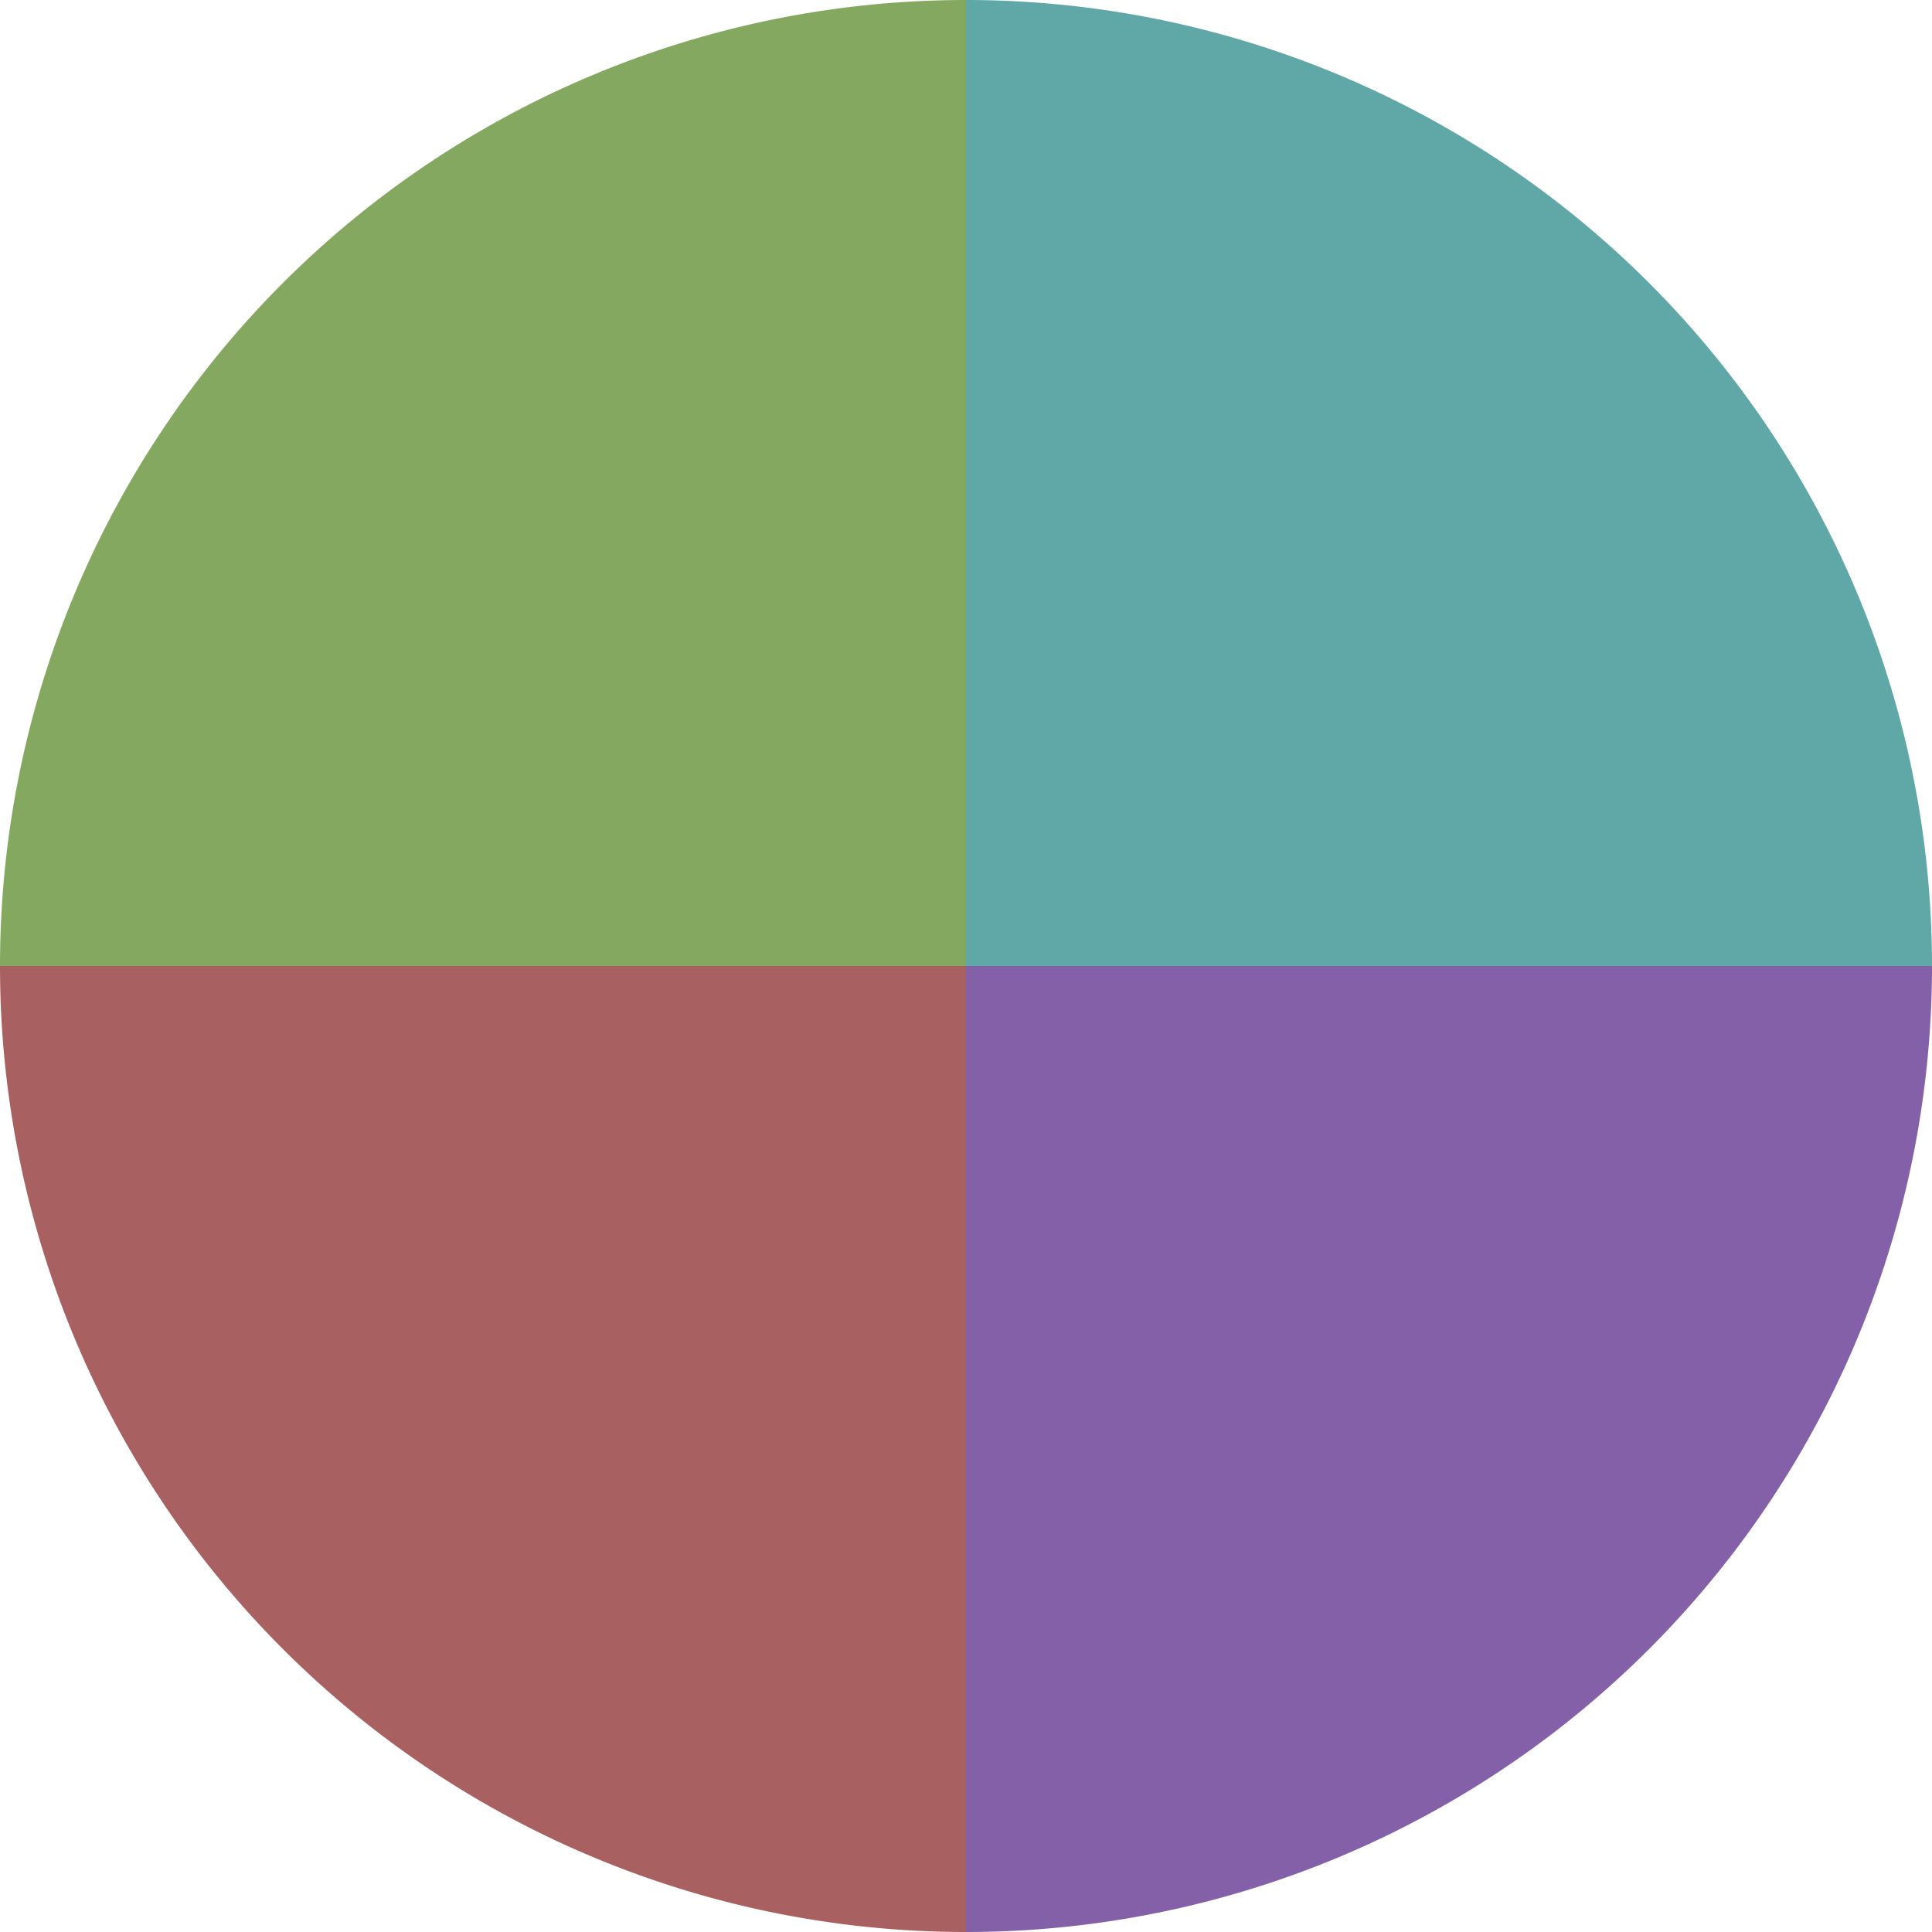
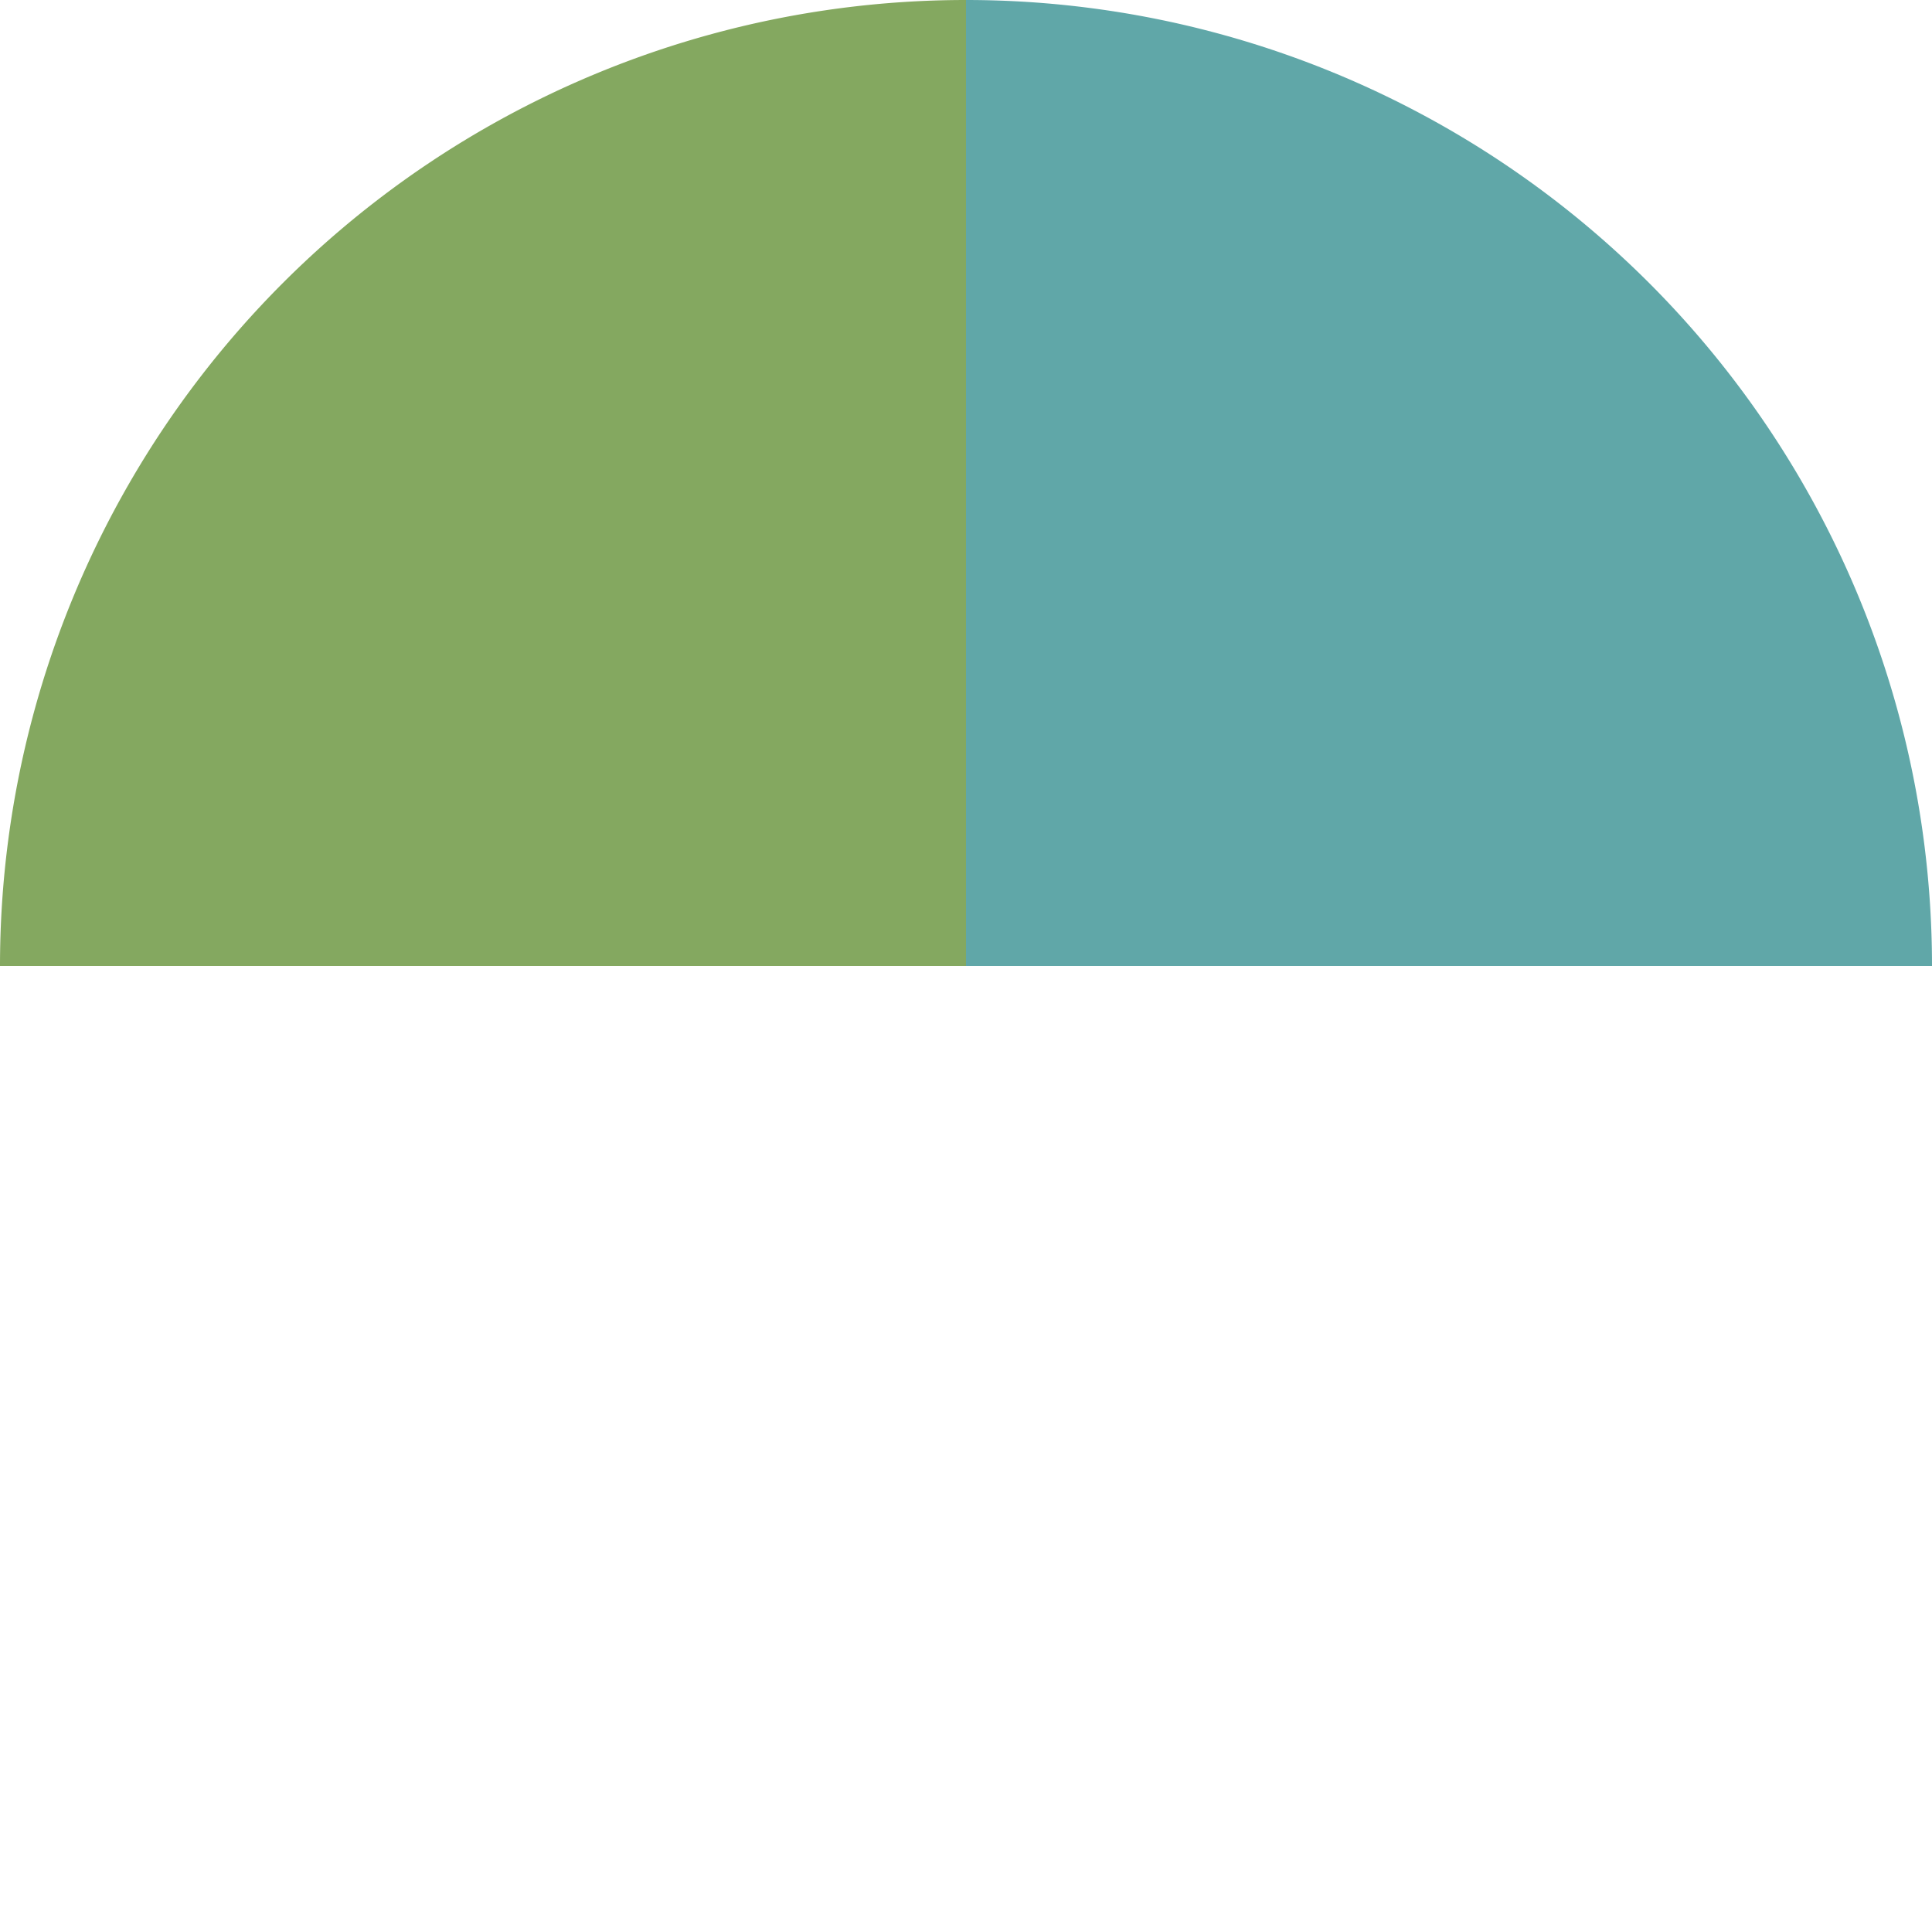
<svg xmlns="http://www.w3.org/2000/svg" width="500" height="500" viewBox="-1 -1 2 2">
  <path d="M 0 -1               A 1,1 0 0,1 1 0             L 0,0              z" fill="#60a7a8" />
-   <path d="M 1 0               A 1,1 0 0,1 0 1             L 0,0              z" fill="#8460a8" />
-   <path d="M 0 1               A 1,1 0 0,1 -1 0             L 0,0              z" fill="#a86060" />
  <path d="M -1 0               A 1,1 0 0,1 -0 -1             L 0,0              z" fill="#84a860" />
</svg>